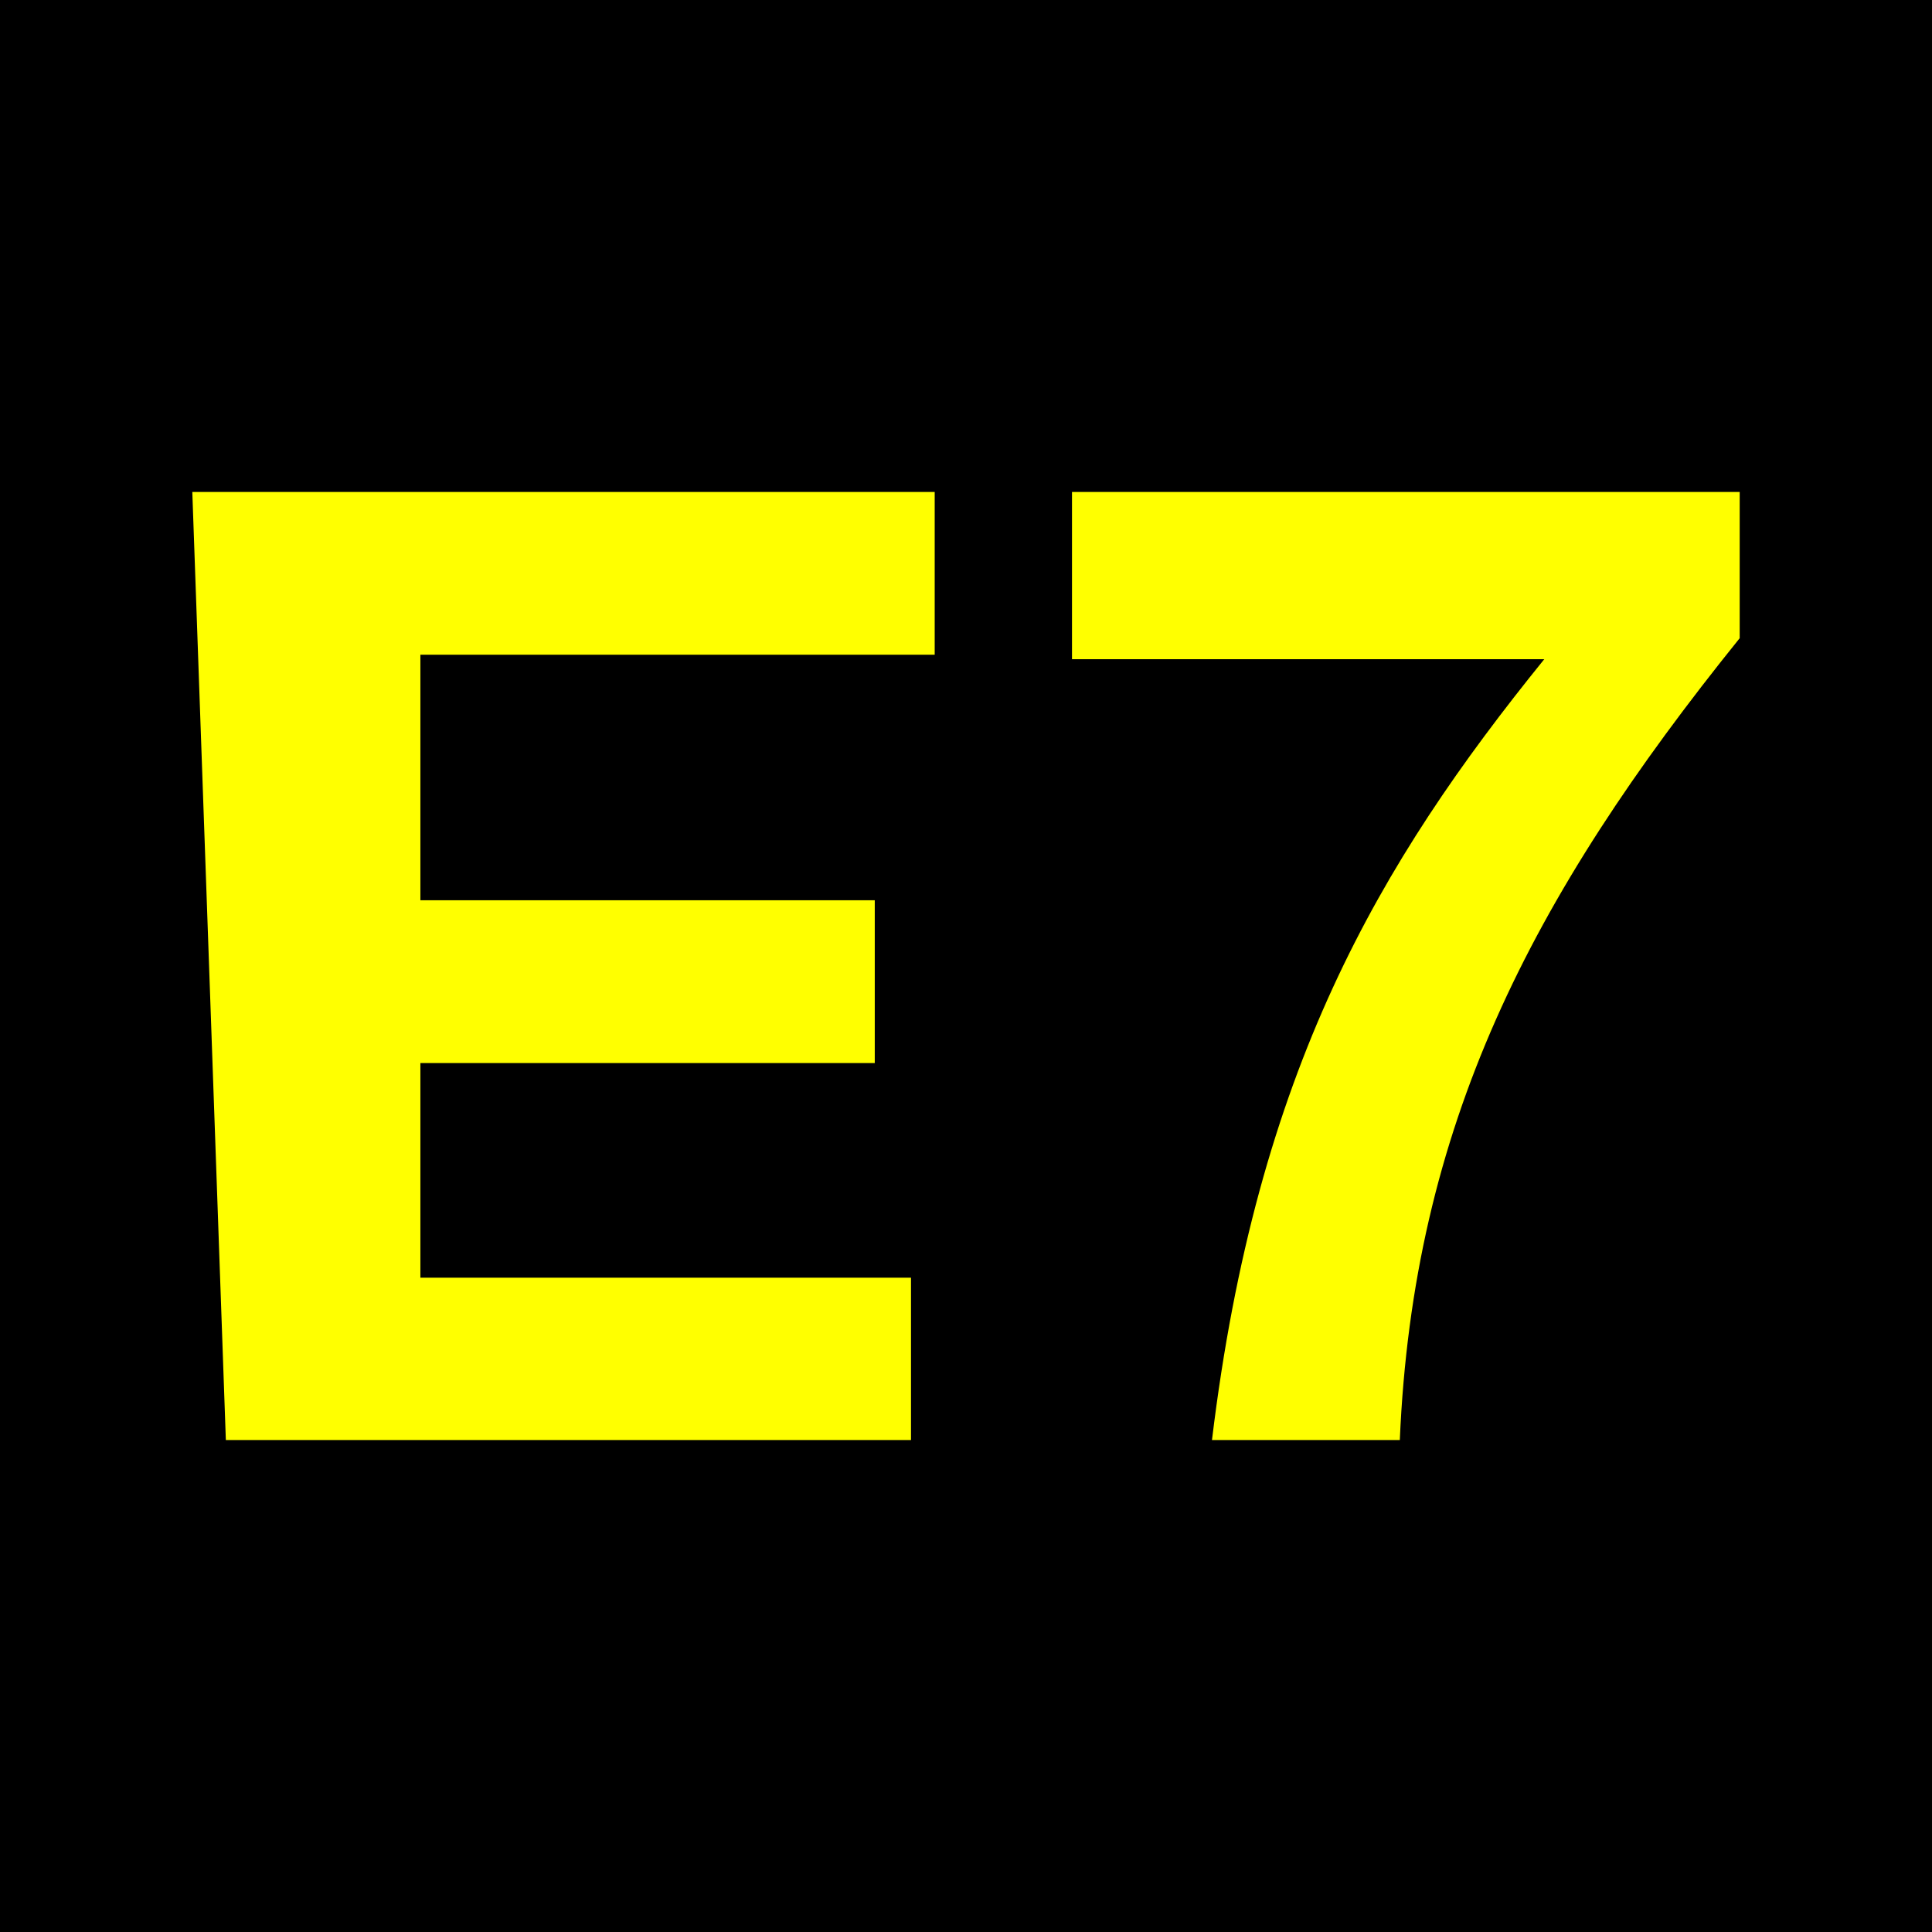
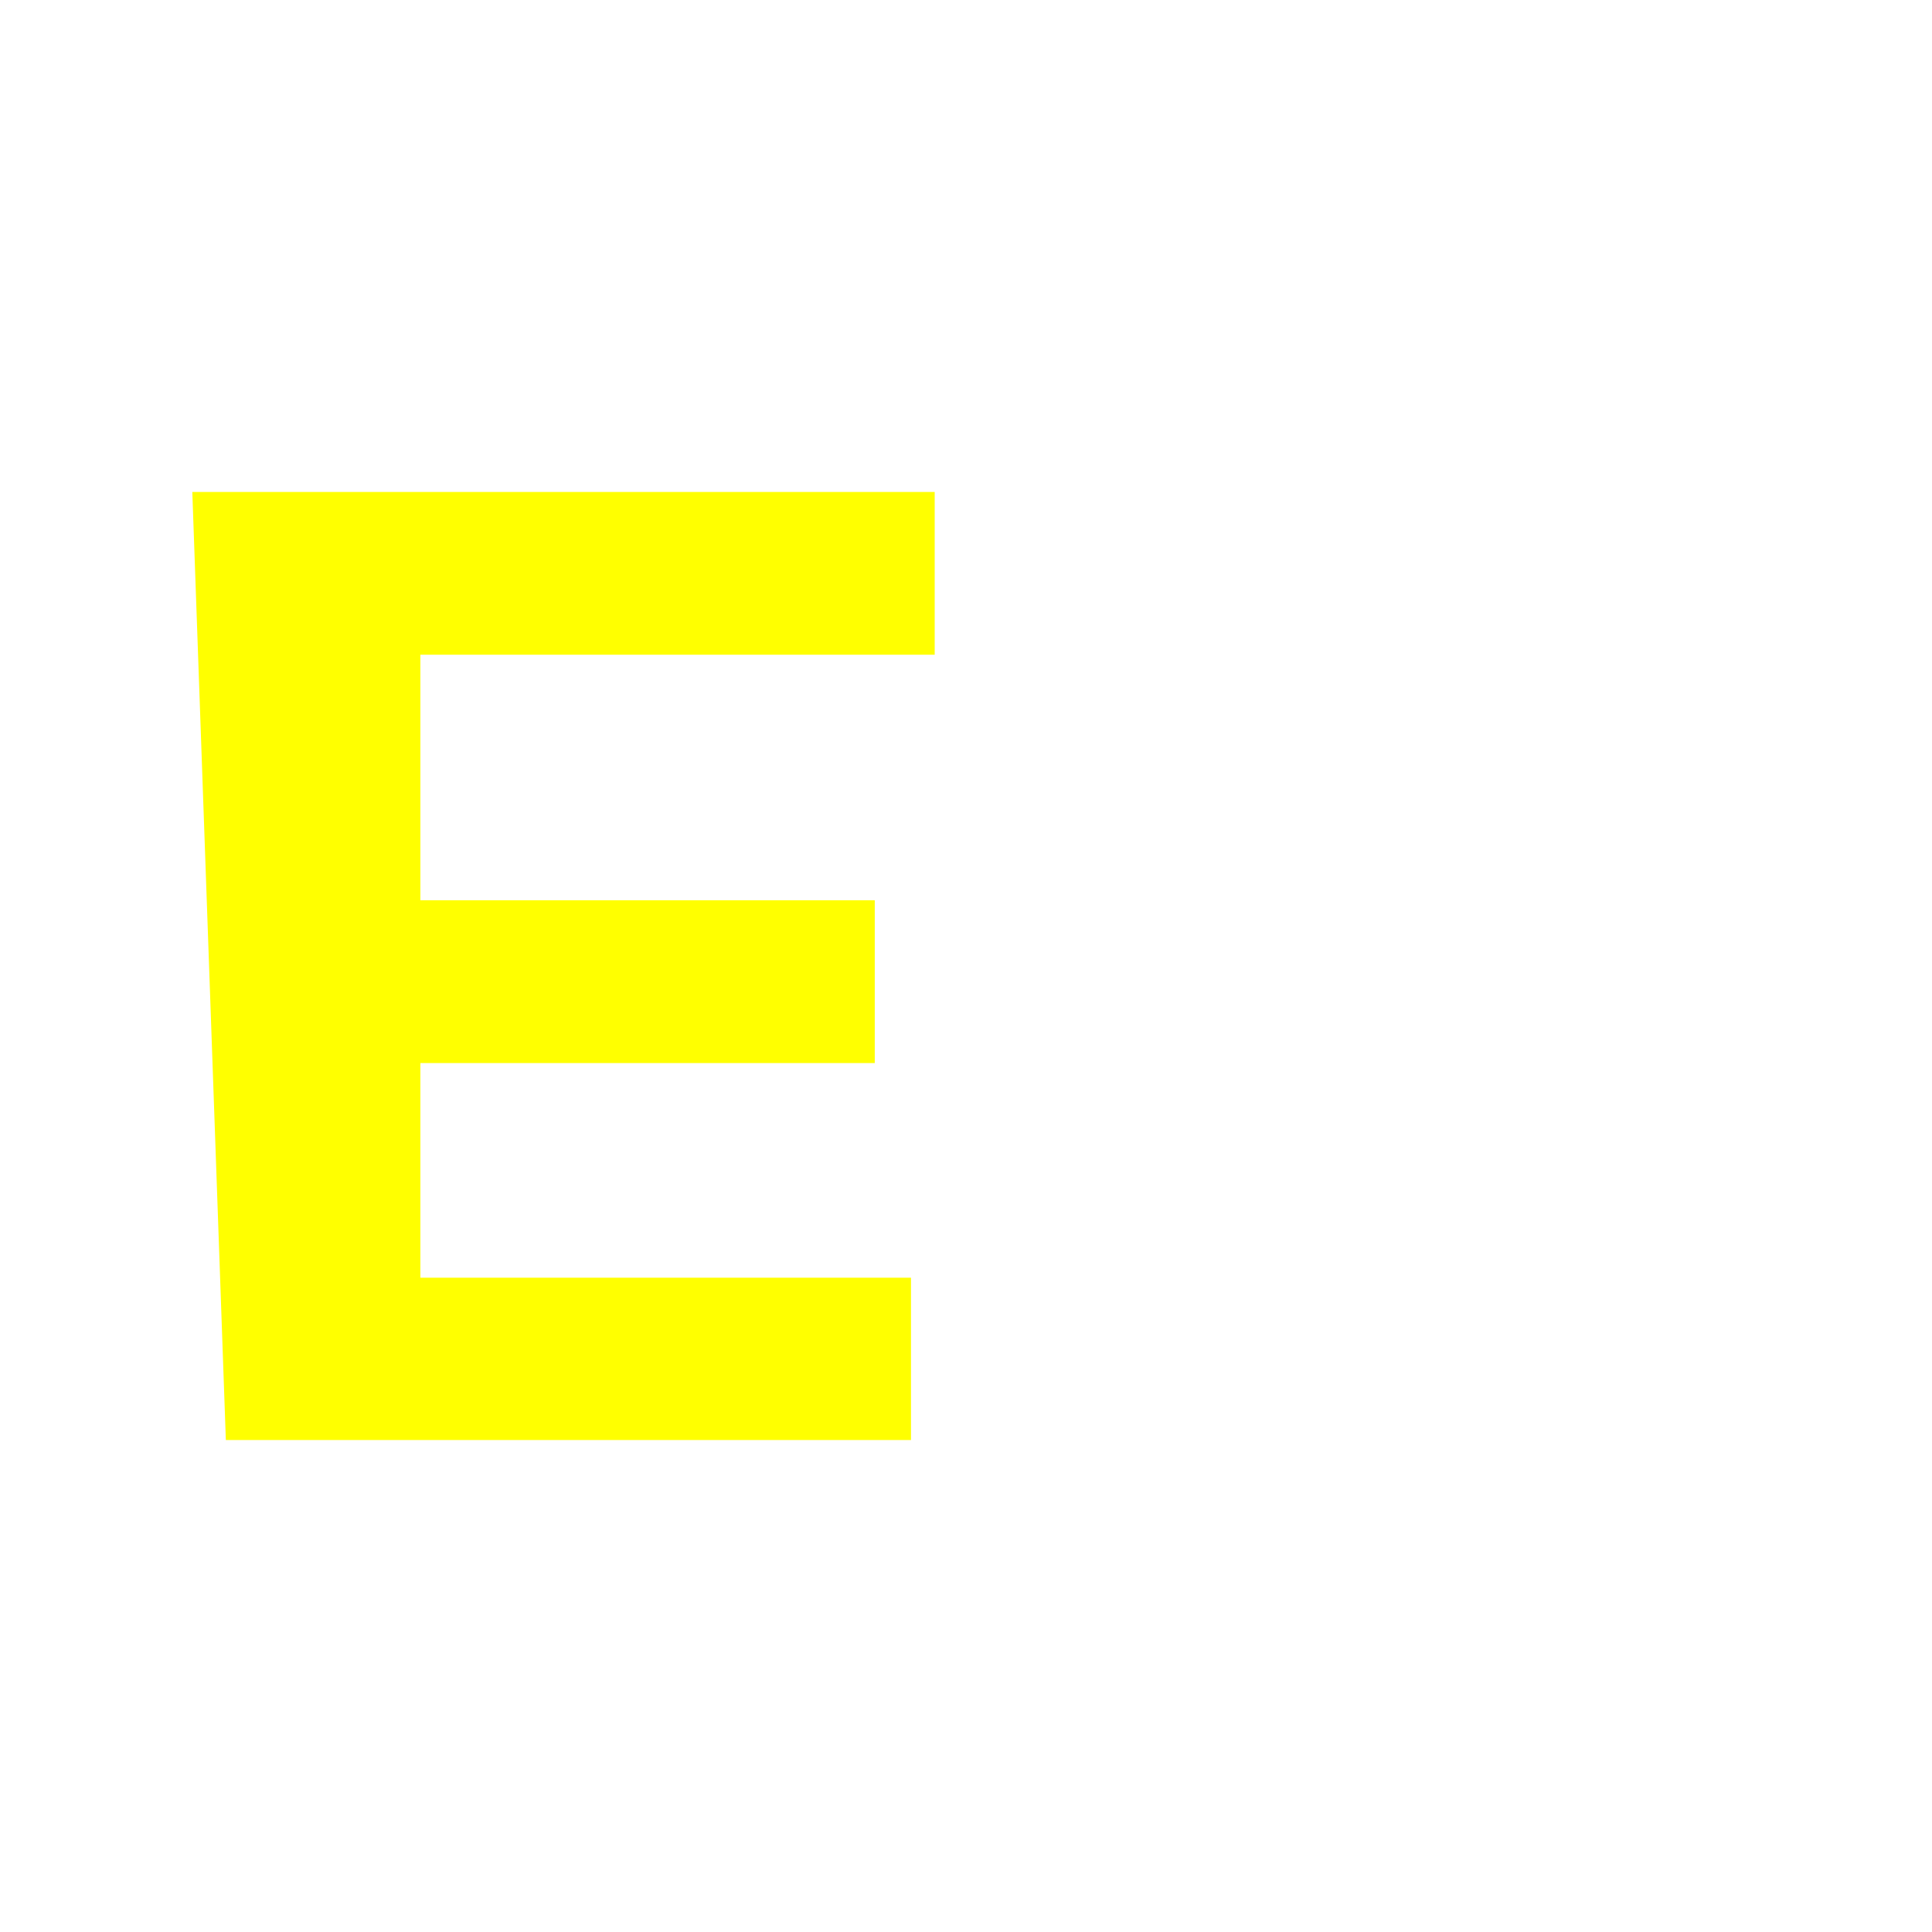
<svg xmlns="http://www.w3.org/2000/svg" height="432" width="432">
-   <rect fill="black" height="432" width="432" />
  <g fill="yellow">
    <polygon points="43 110 209 110 209 146.4 94 146.4 94 201.3 195.6 201.3 195.6 237.7 94 237.7 94 285.7 203.7 285.7 203.7 322 50.5 322" />
-     <path d="m 313,322 c 3,-70 29.,-121 76,-179.3 l 0,-32.7 l -149.3,0 l 0,37.4 l 105.6,0 c -37,45.7 -64.3,92 -74.3,174.6 z" />
  </g>
</svg>